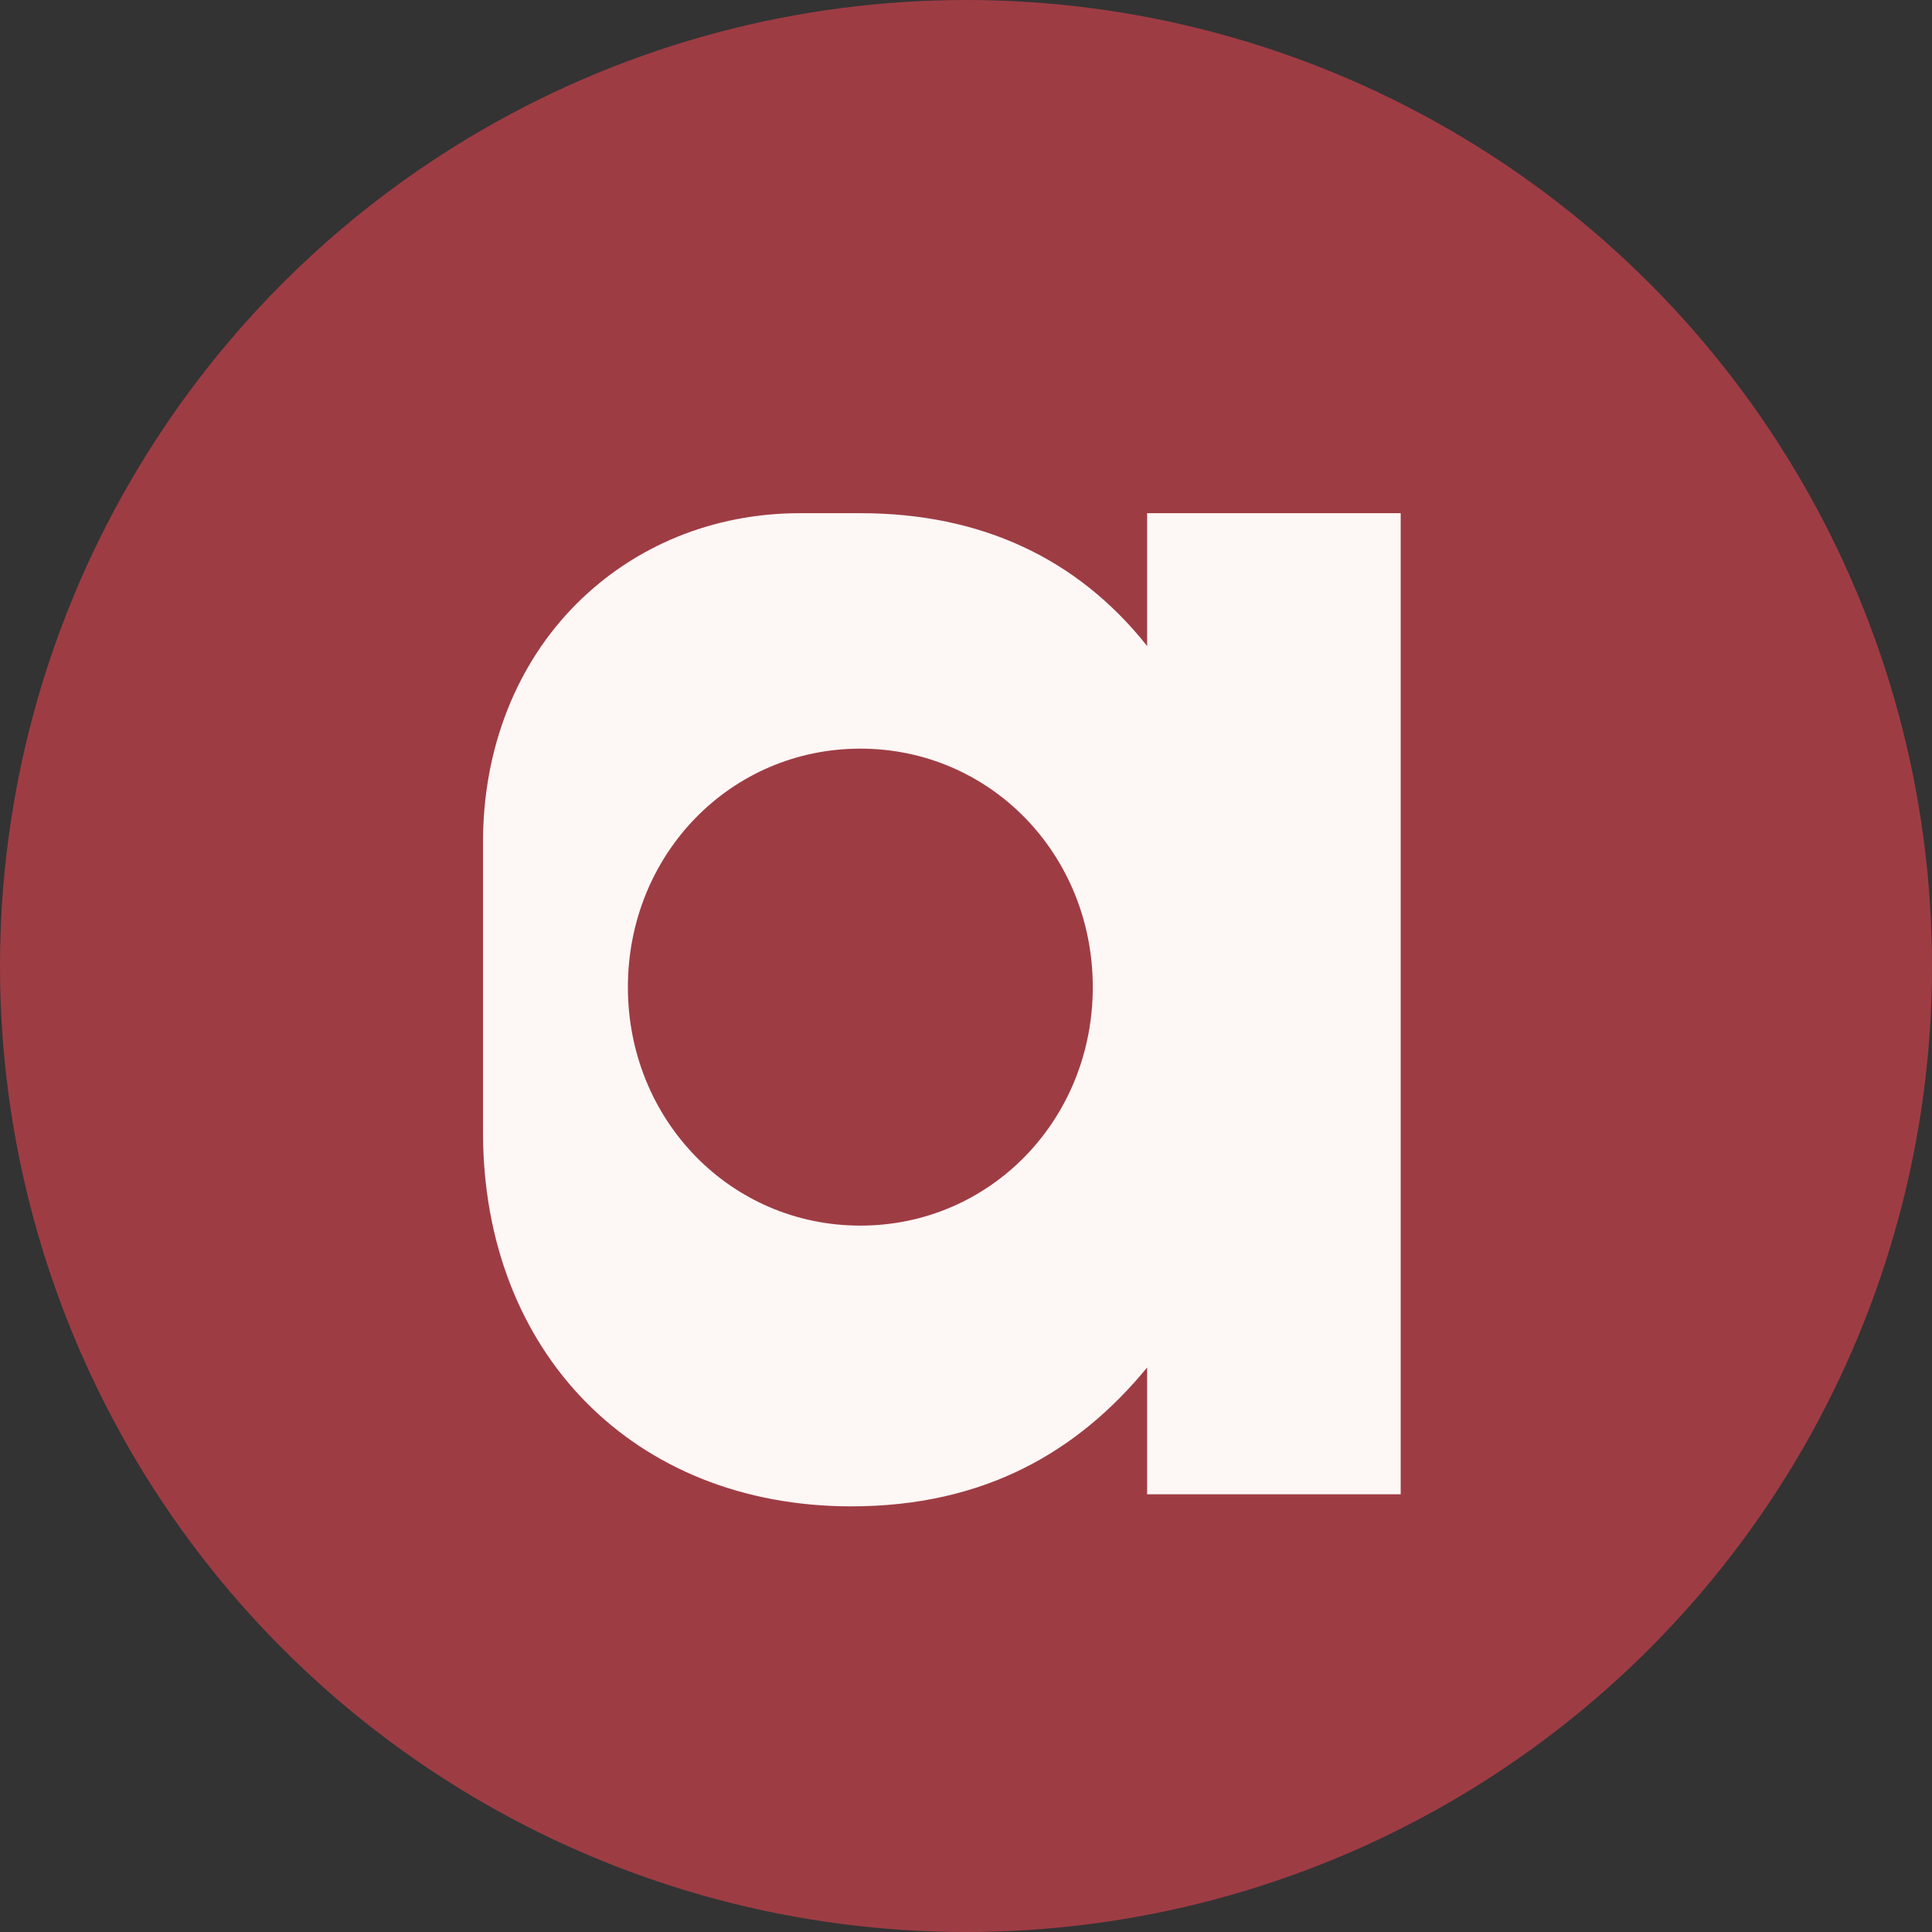
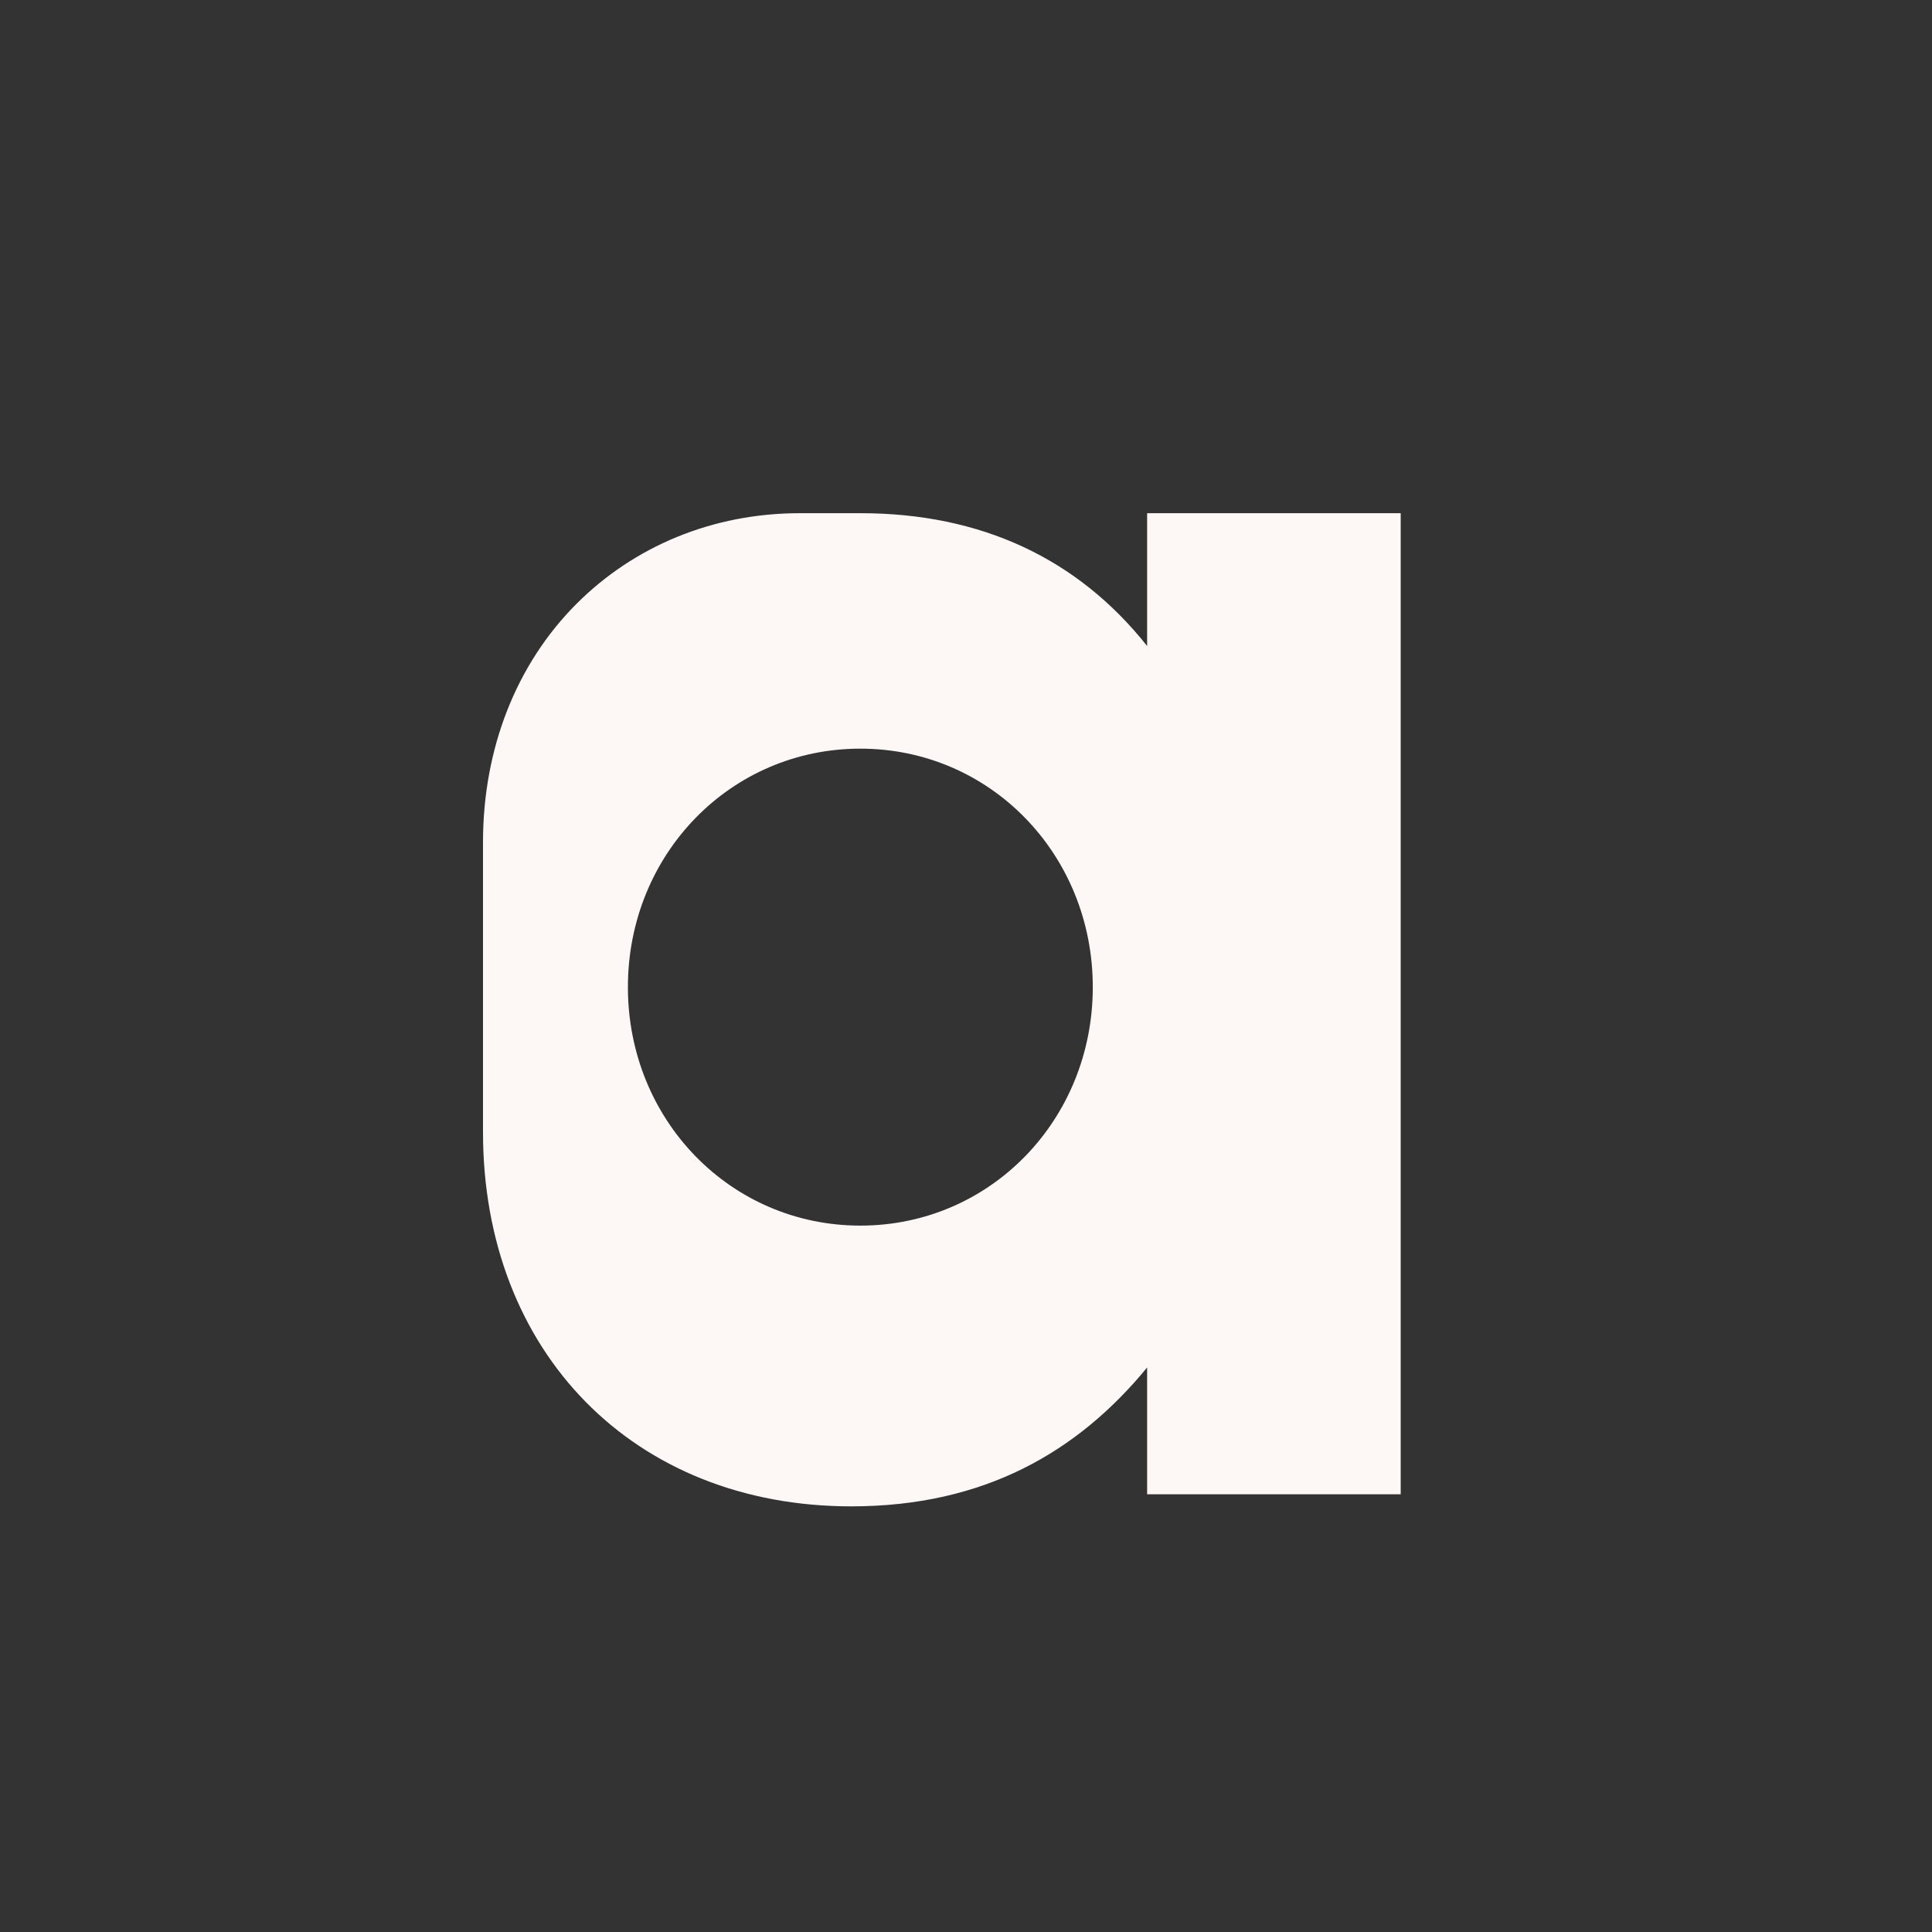
<svg xmlns="http://www.w3.org/2000/svg" viewBox="0 0 64 64">
  <rect x="0" y="0" width="64" height="64" fill="#333333" stroke="none" />
-   <circle cx="32" cy="32" r="32" fill="#9e3c44" />
  <path d="M26.5 17c-2.9 0-5.5 1.1-7.4 3-2 2-3.1 4.8-3.1 7.9v9.6c0 7.3 5 12.4 12.2 12.4 4.4 0 7.5-1.8 9.8-4.6v4.2h8.4V17h-8.4v4.4c-2.3-2.9-5.5-4.4-9.5-4.4Zm2 7.8c4.3 0 7.7 3.5 7.7 7.9s-3.4 7.9-7.7 7.9-7.7-3.5-7.7-7.9 3.4-7.9 7.7-7.9Z" fill="#fdf7f5" />
</svg>